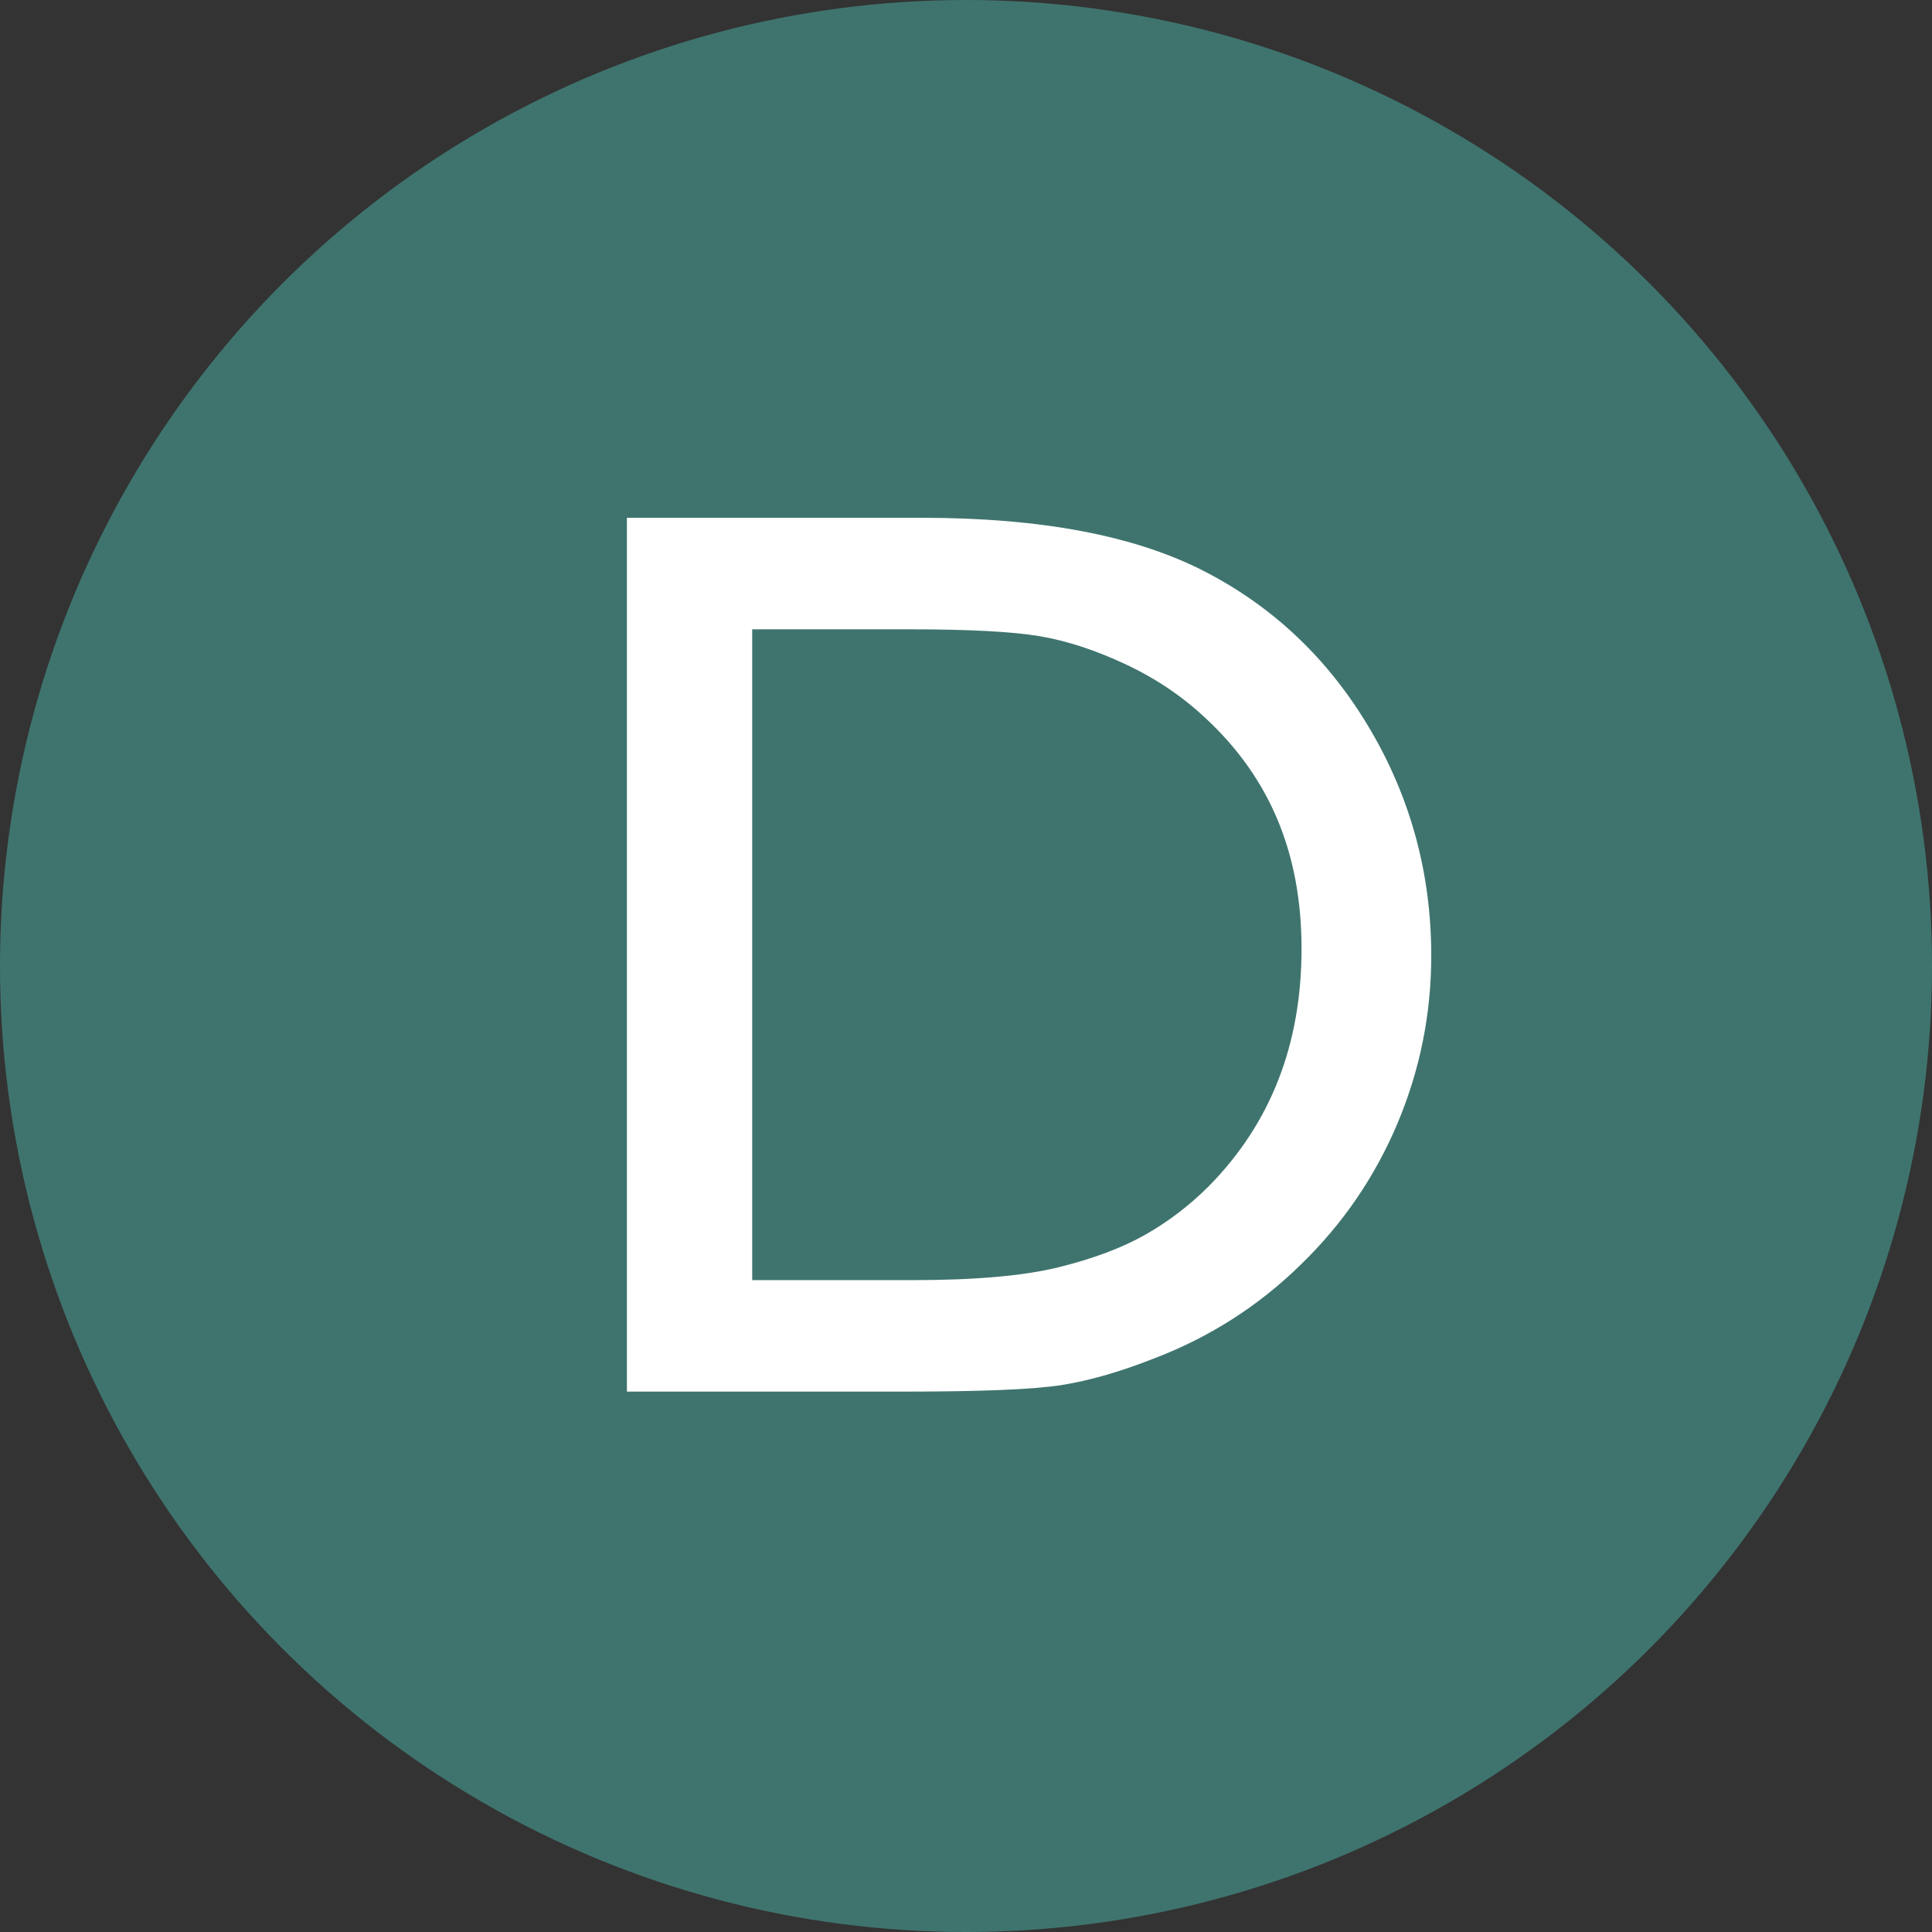
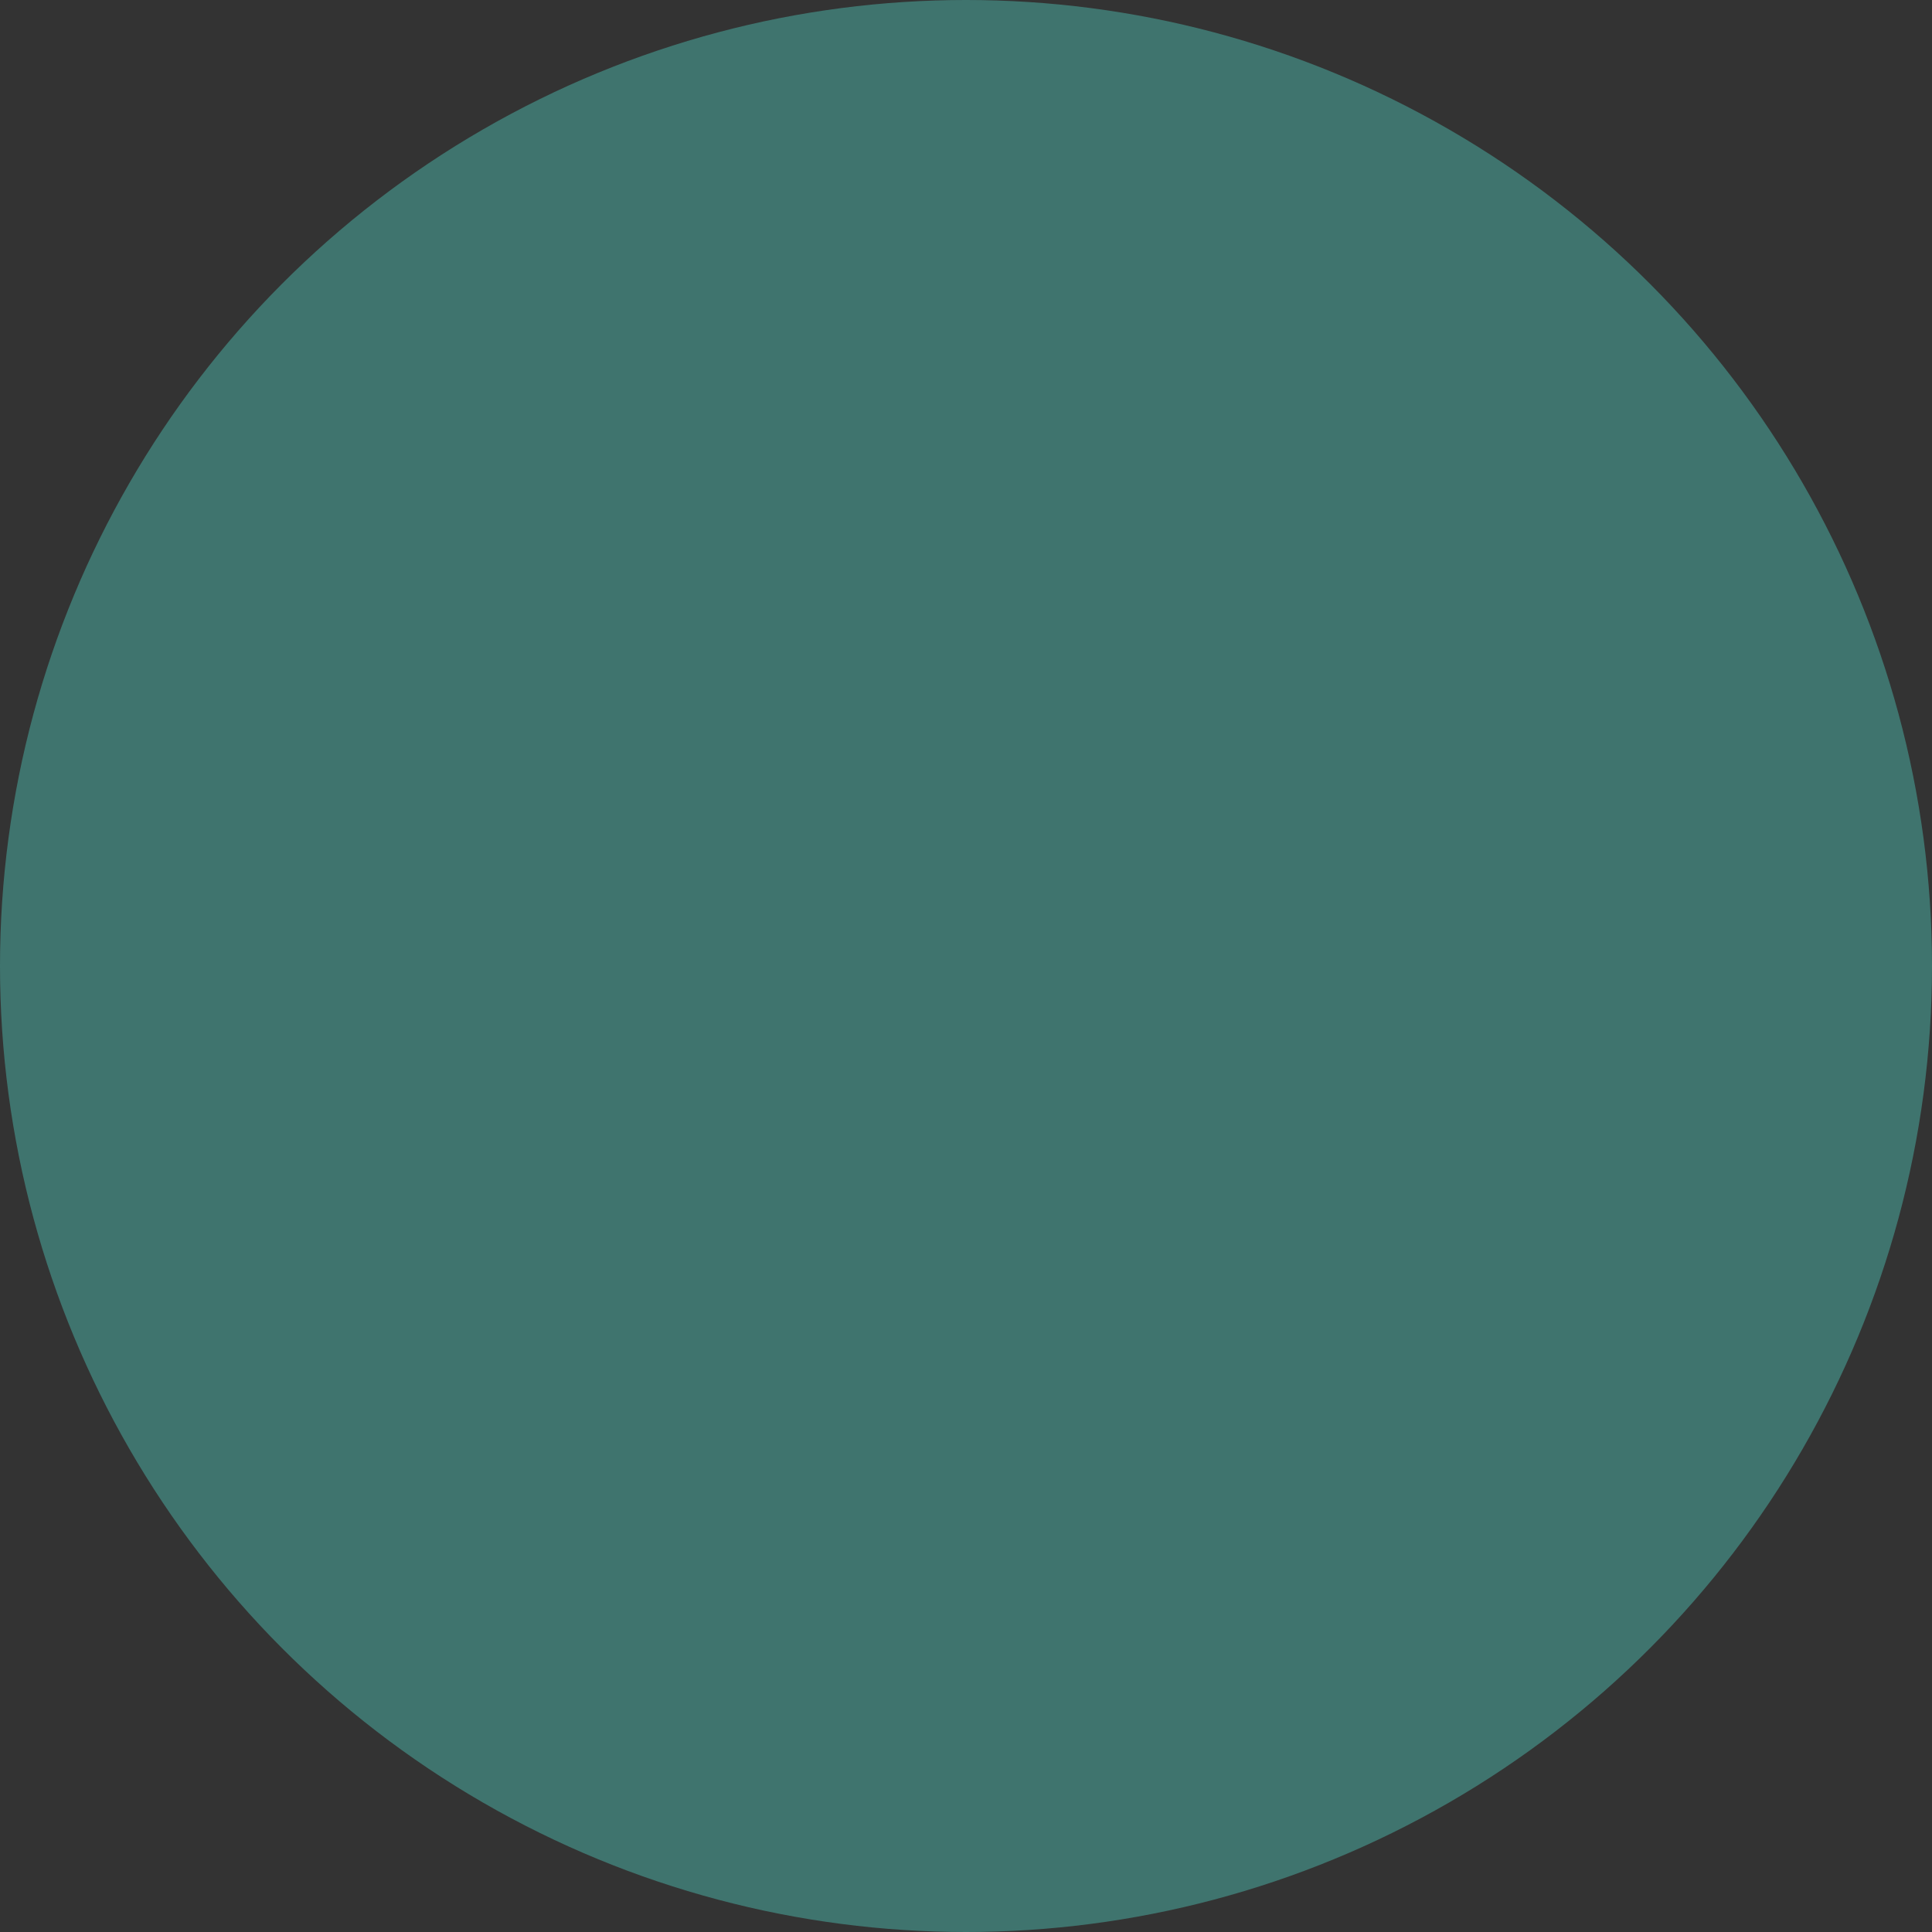
<svg xmlns="http://www.w3.org/2000/svg" id="Layer_2" viewBox="0 0 485.44 485.44">
  <rect x="0" y="0" width="485.44" height="485.44" fill="#333333" stroke="none" />
  <defs>
    <style>
      .cls-1 {
        fill: #fff;
      }

      .cls-2 {
        fill: #3f746e;
      }
    </style>
  </defs>
  <circle class="cls-2" cx="242.72" cy="242.72" r="242.72" />
-   <path class="cls-1" d="M157.52,349.67v-219.57h74.13c29.91,0,53.57,4.48,70.99,13.46,17.42,8.97,31.27,22.17,41.55,39.58,10.28,17.42,15.43,36.41,15.43,56.98,0,14.69-2.84,28.75-8.5,42.18-5.67,13.43-13.75,25.24-24.24,35.41-10.7,10.5-23.14,18.42-37.31,23.77-8.29,3.25-15.89,5.43-22.82,6.53s-20.15,1.65-39.67,1.65h-69.57ZM228.35,158.12h-39.35v163.53h40.29c15.74,0,27.97-1.08,36.67-3.23s15.98-4.88,21.8-8.18c5.82-3.31,11.15-7.37,15.97-12.2,15.53-15.74,23.3-35.62,23.3-59.65s-7.98-42.87-23.93-57.77c-5.88-5.56-12.62-10.12-20.23-13.69-7.61-3.57-14.82-5.93-21.64-7.08-6.82-1.15-17.79-1.73-32.9-1.73Z" />
</svg>